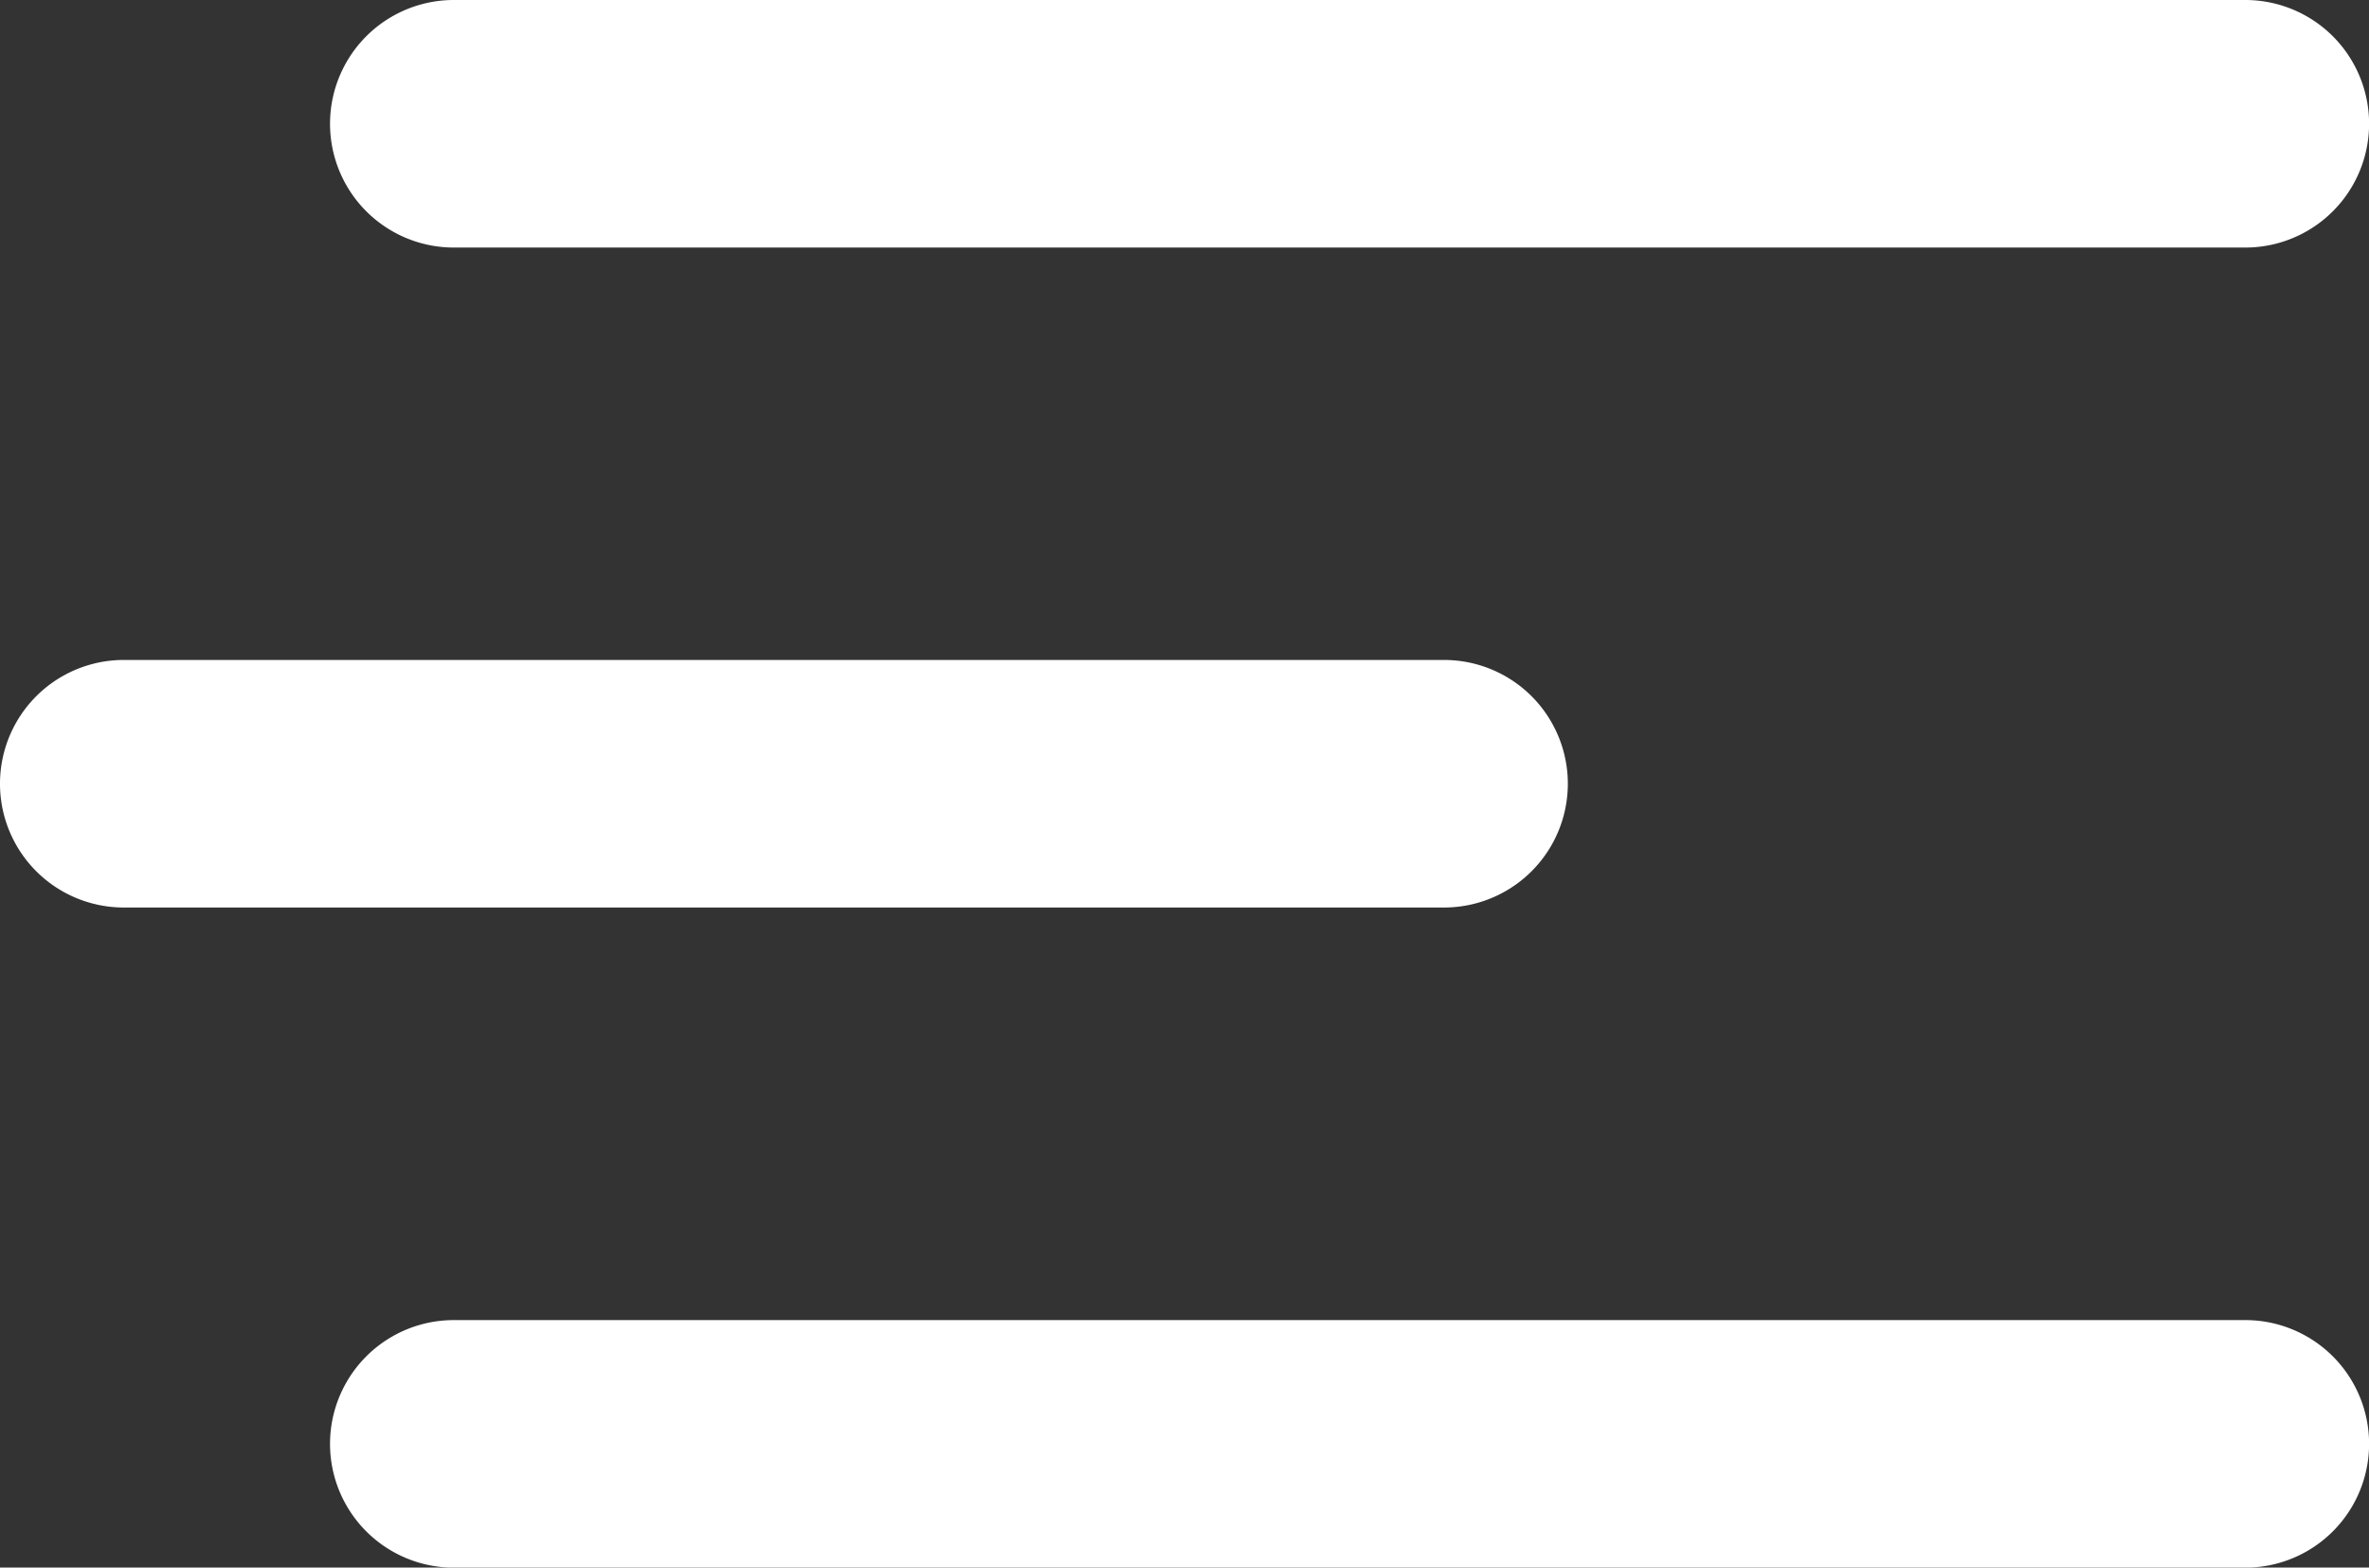
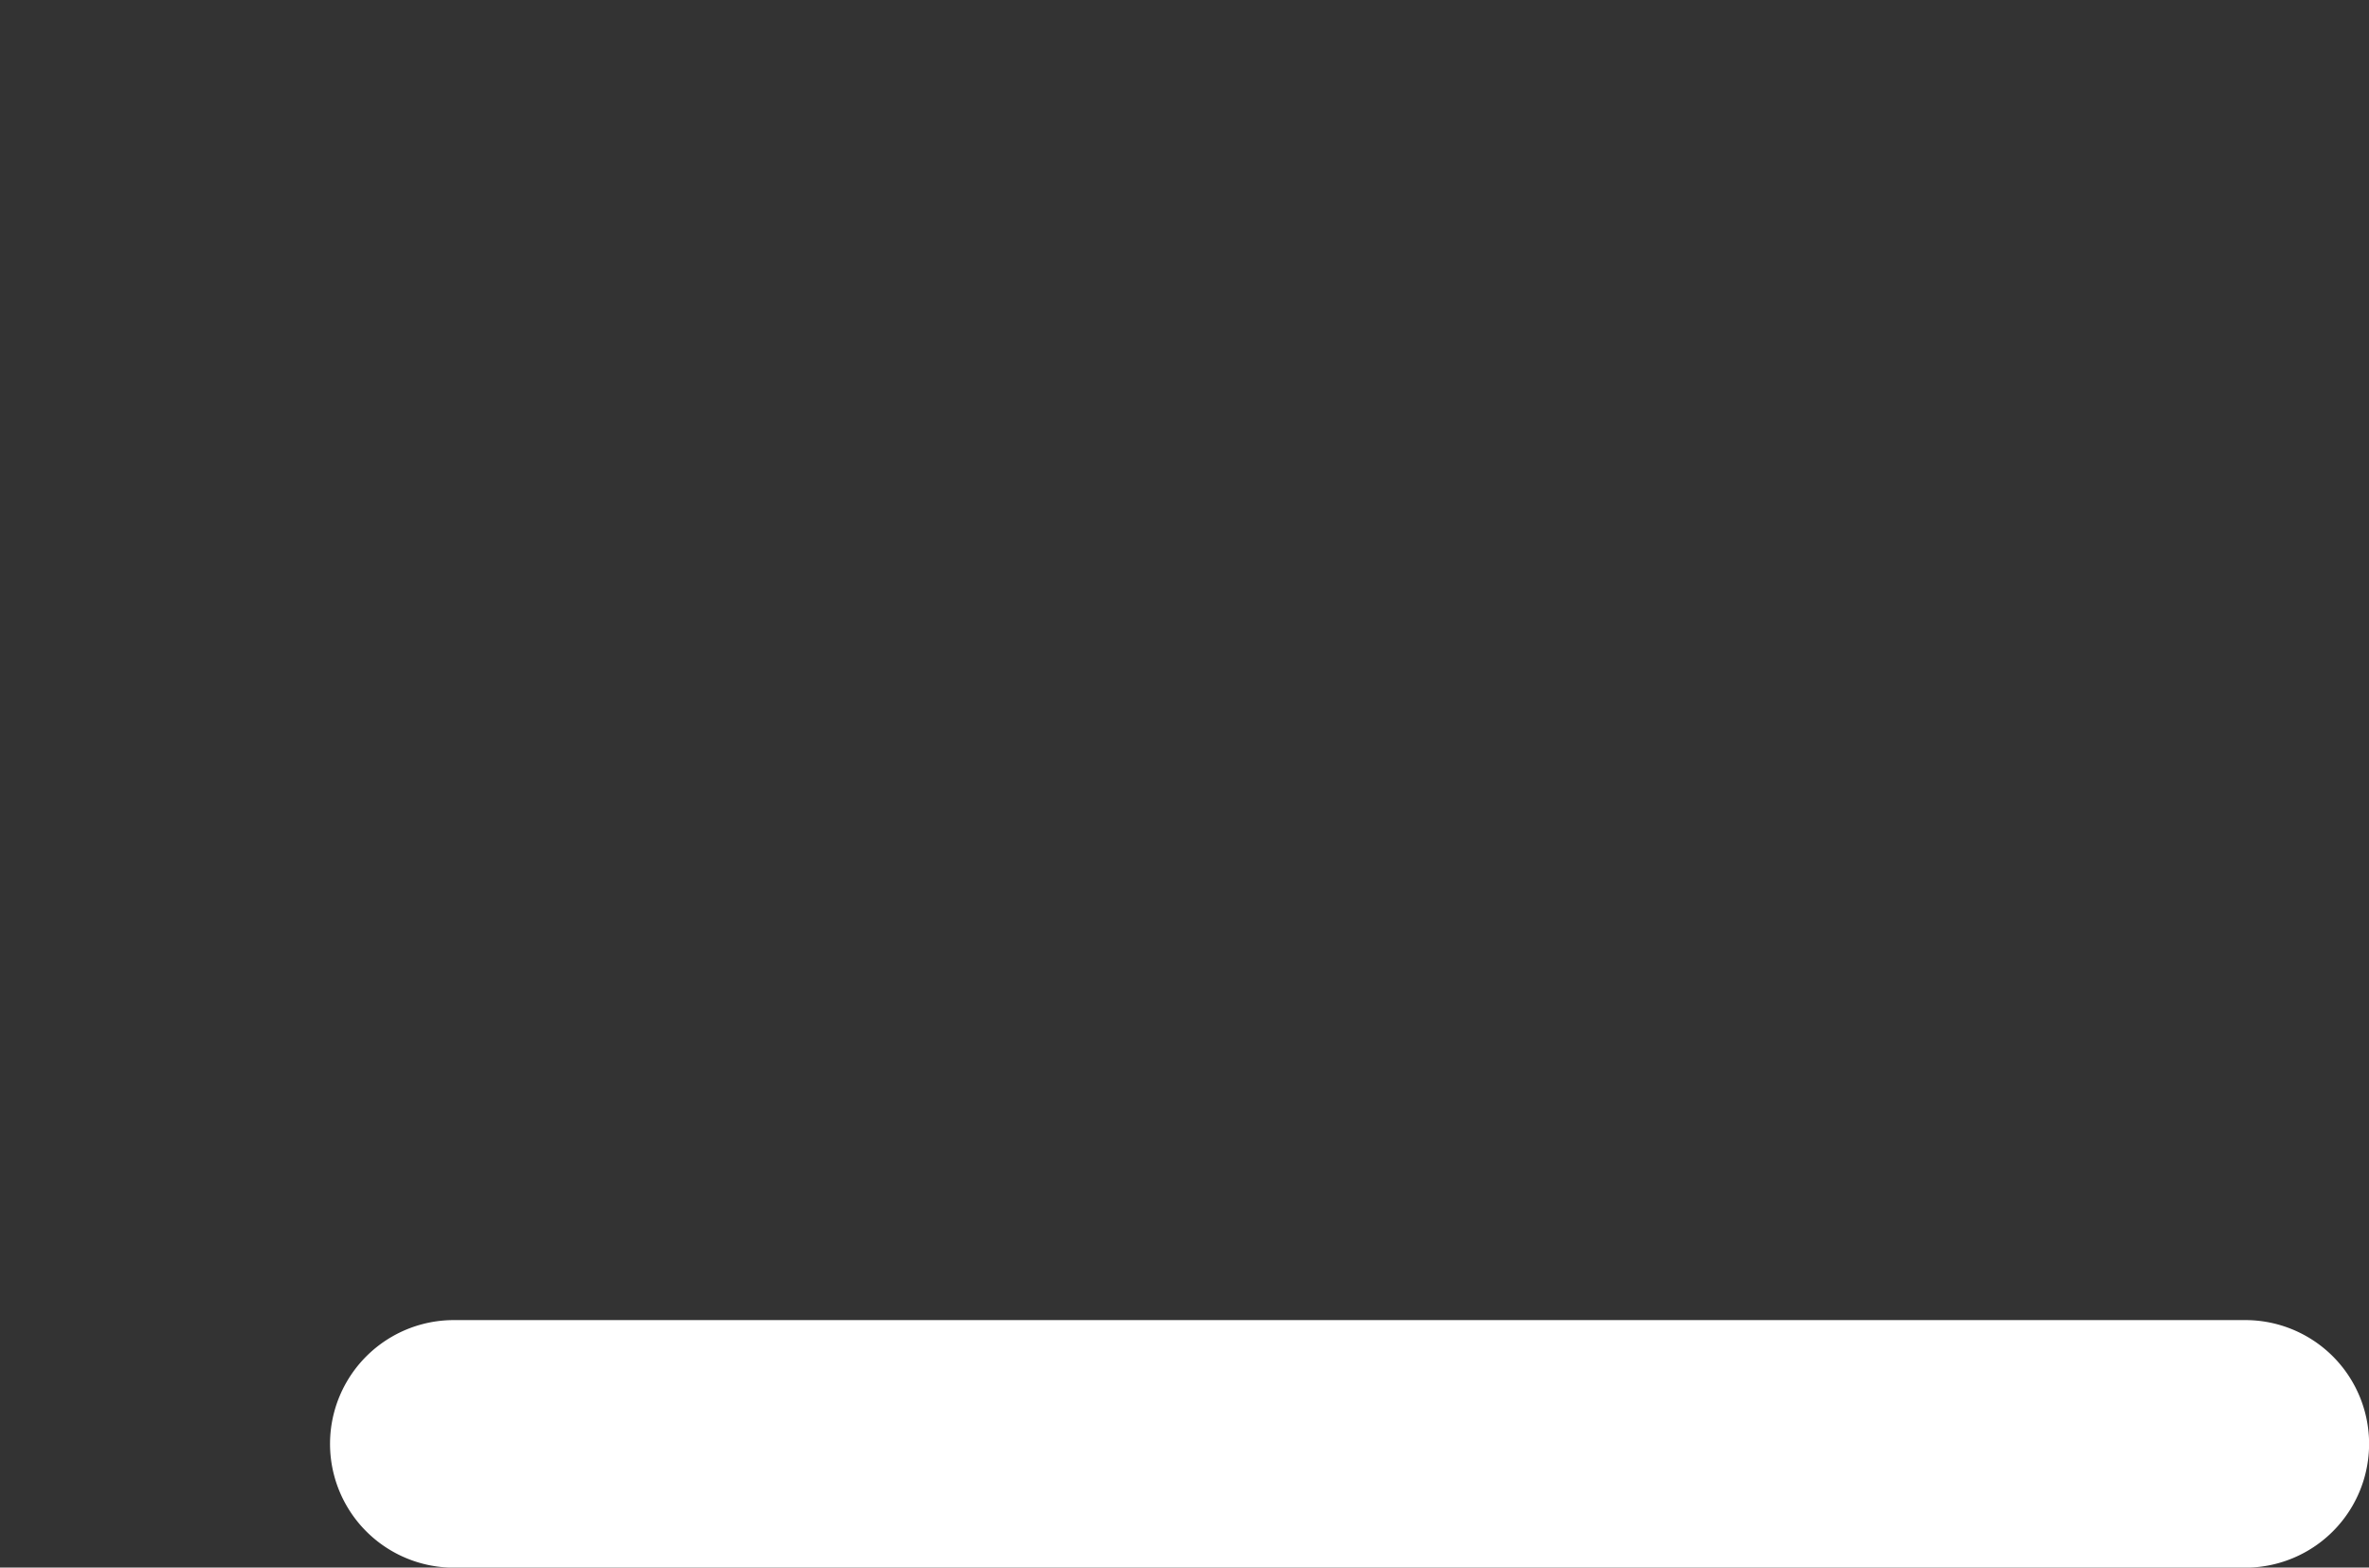
<svg xmlns="http://www.w3.org/2000/svg" width="26.58" height="17.591" viewBox="0 0 26.58 17.591">
  <rect x="0" y="0" width="26.58" height="17.591" fill="#333333" stroke="none" />
  <g id="Gruppe_1157" data-name="Gruppe 1157" transform="translate(-635 -1151.162)">
-     <path id="Linie_4" data-name="Linie 4" d="M20.738,2.028H.639a1.389,1.389,0,1,1,0-2.778h20.1a1.389,1.389,0,1,1,0,2.778Z" transform="translate(639.453 1151.912)" fill="#fff" />
-     <path id="Linie_5" data-name="Linie 5" d="M15.452,2.028H.639a1.389,1.389,0,0,1,0-2.778H15.452a1.389,1.389,0,0,1,0,2.778Z" transform="translate(635.75 1159.318)" fill="#fff" />
    <path id="Linie_6" data-name="Linie 6" d="M20.738,2.028H.639a1.389,1.389,0,1,1,0-2.778h20.1a1.389,1.389,0,1,1,0,2.778Z" transform="translate(639.453 1166.726)" fill="#fff" />
  </g>
</svg>